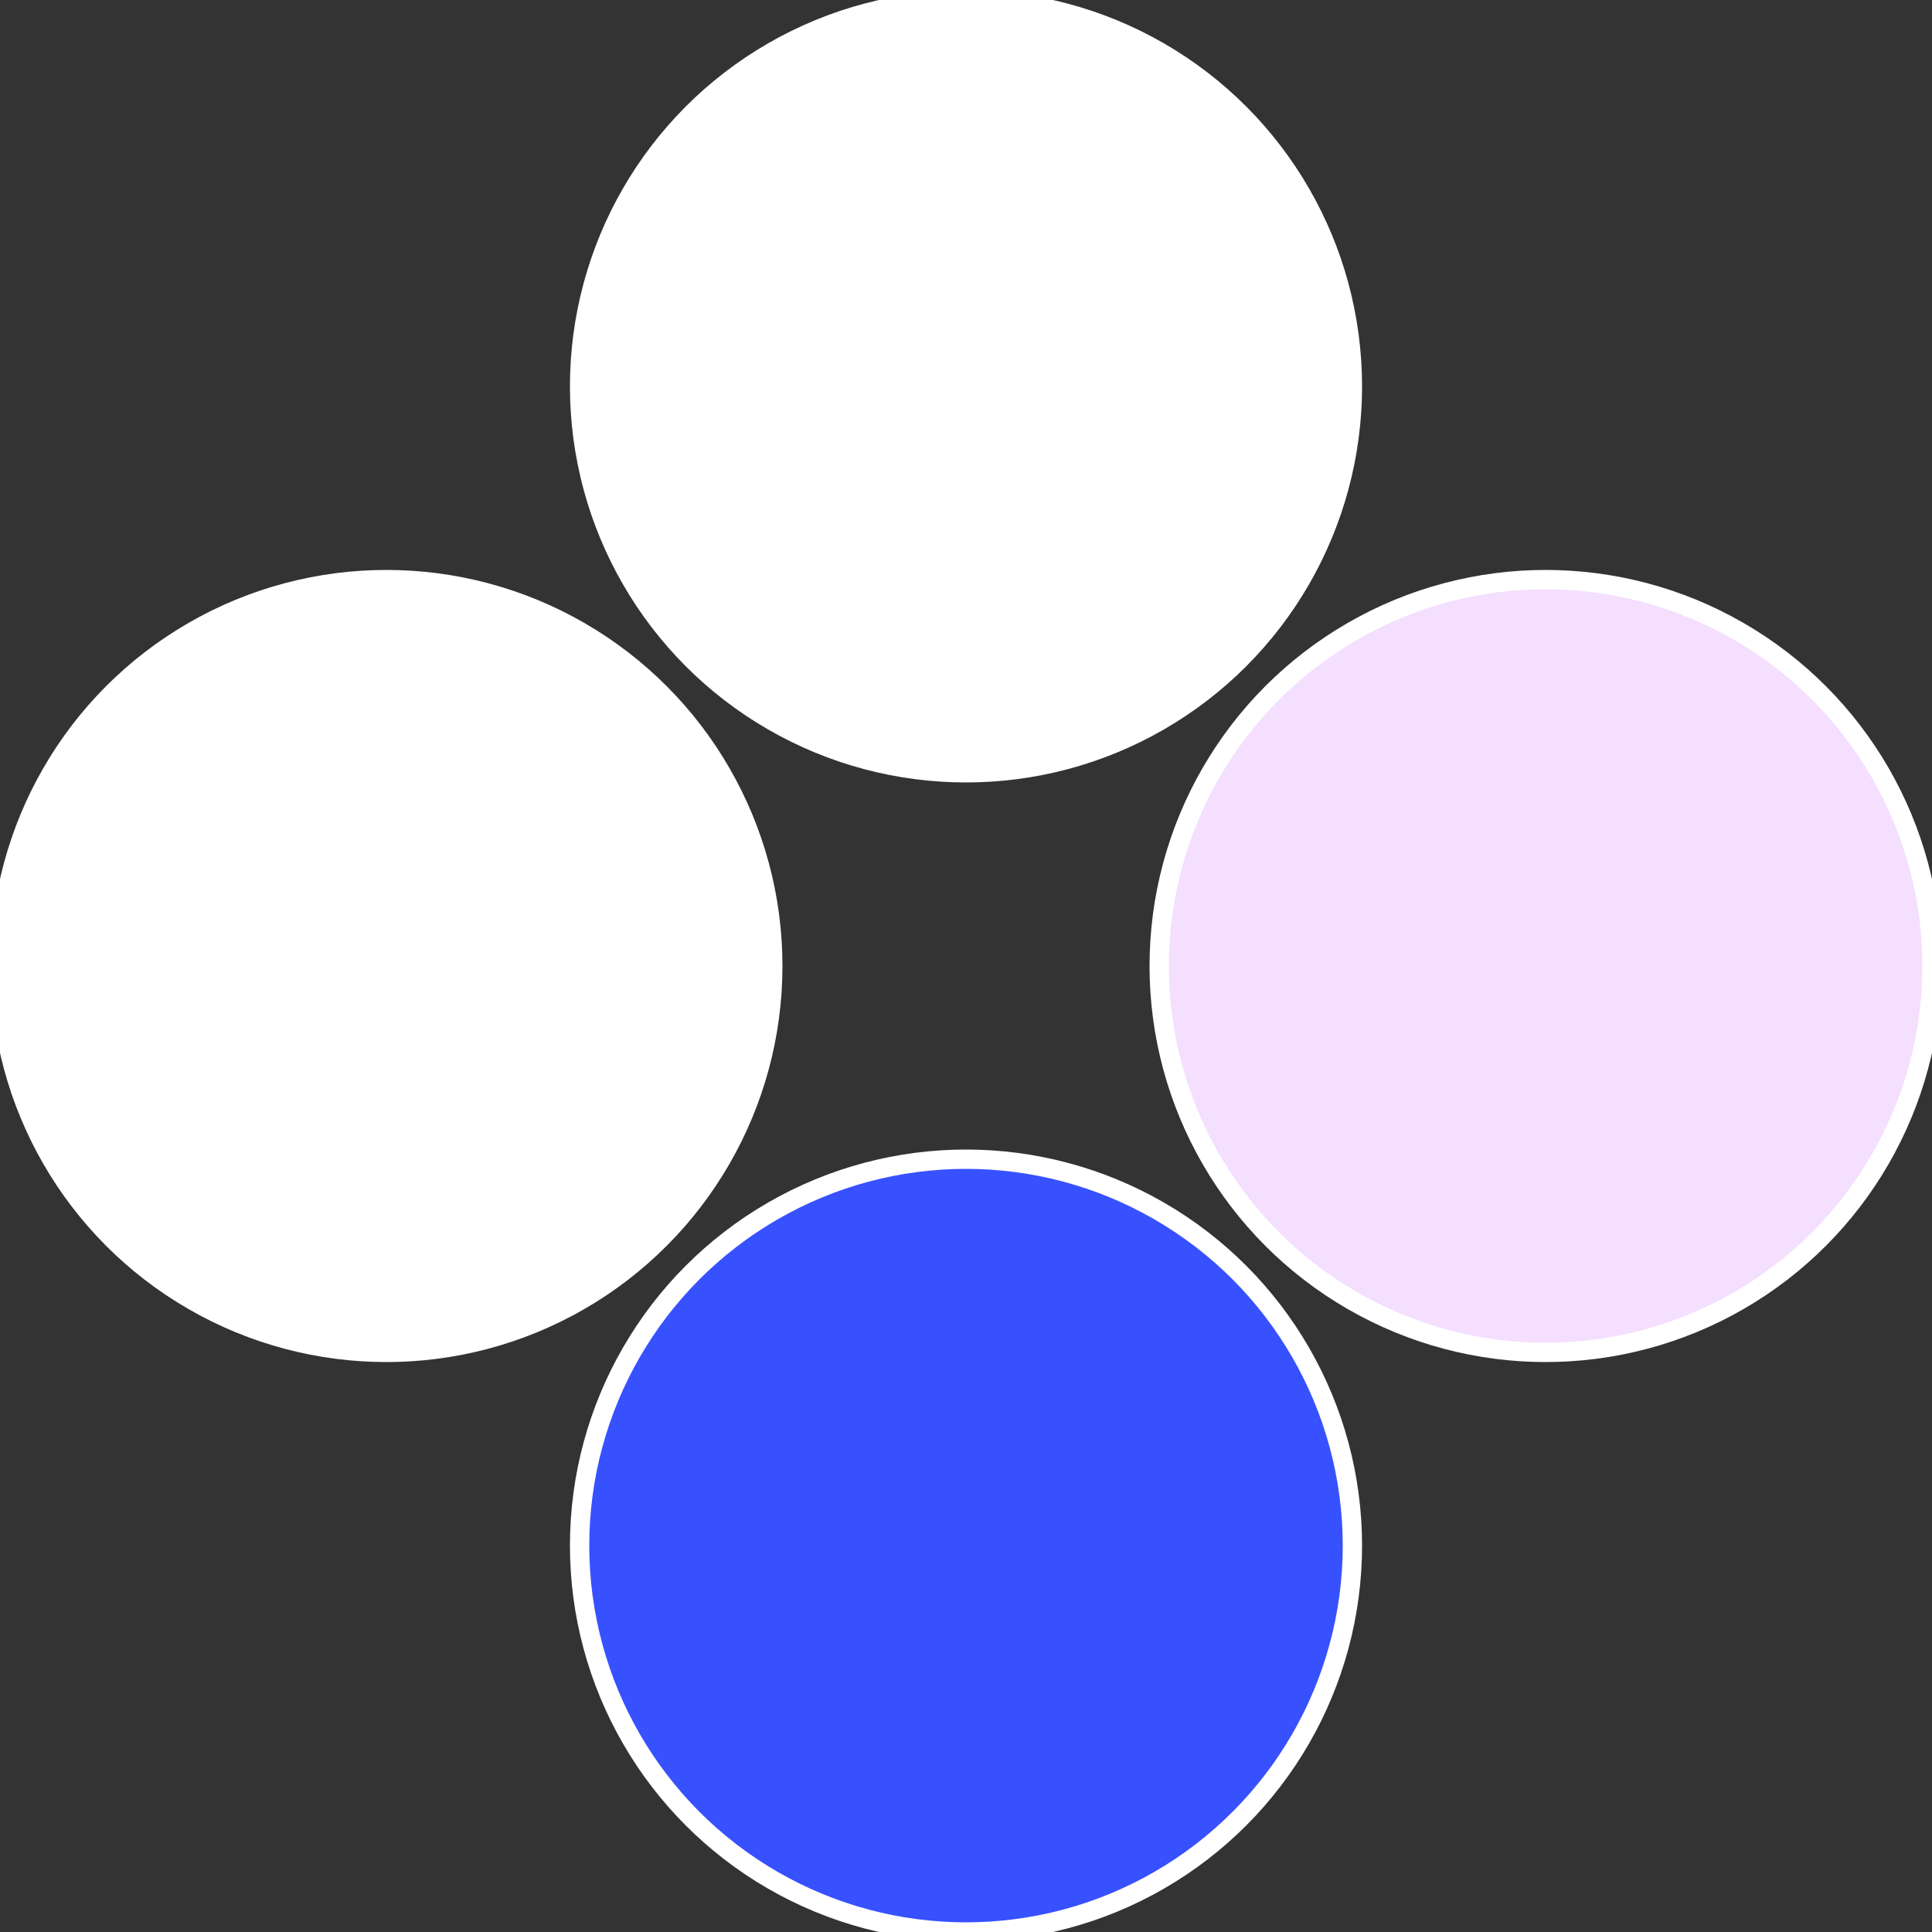
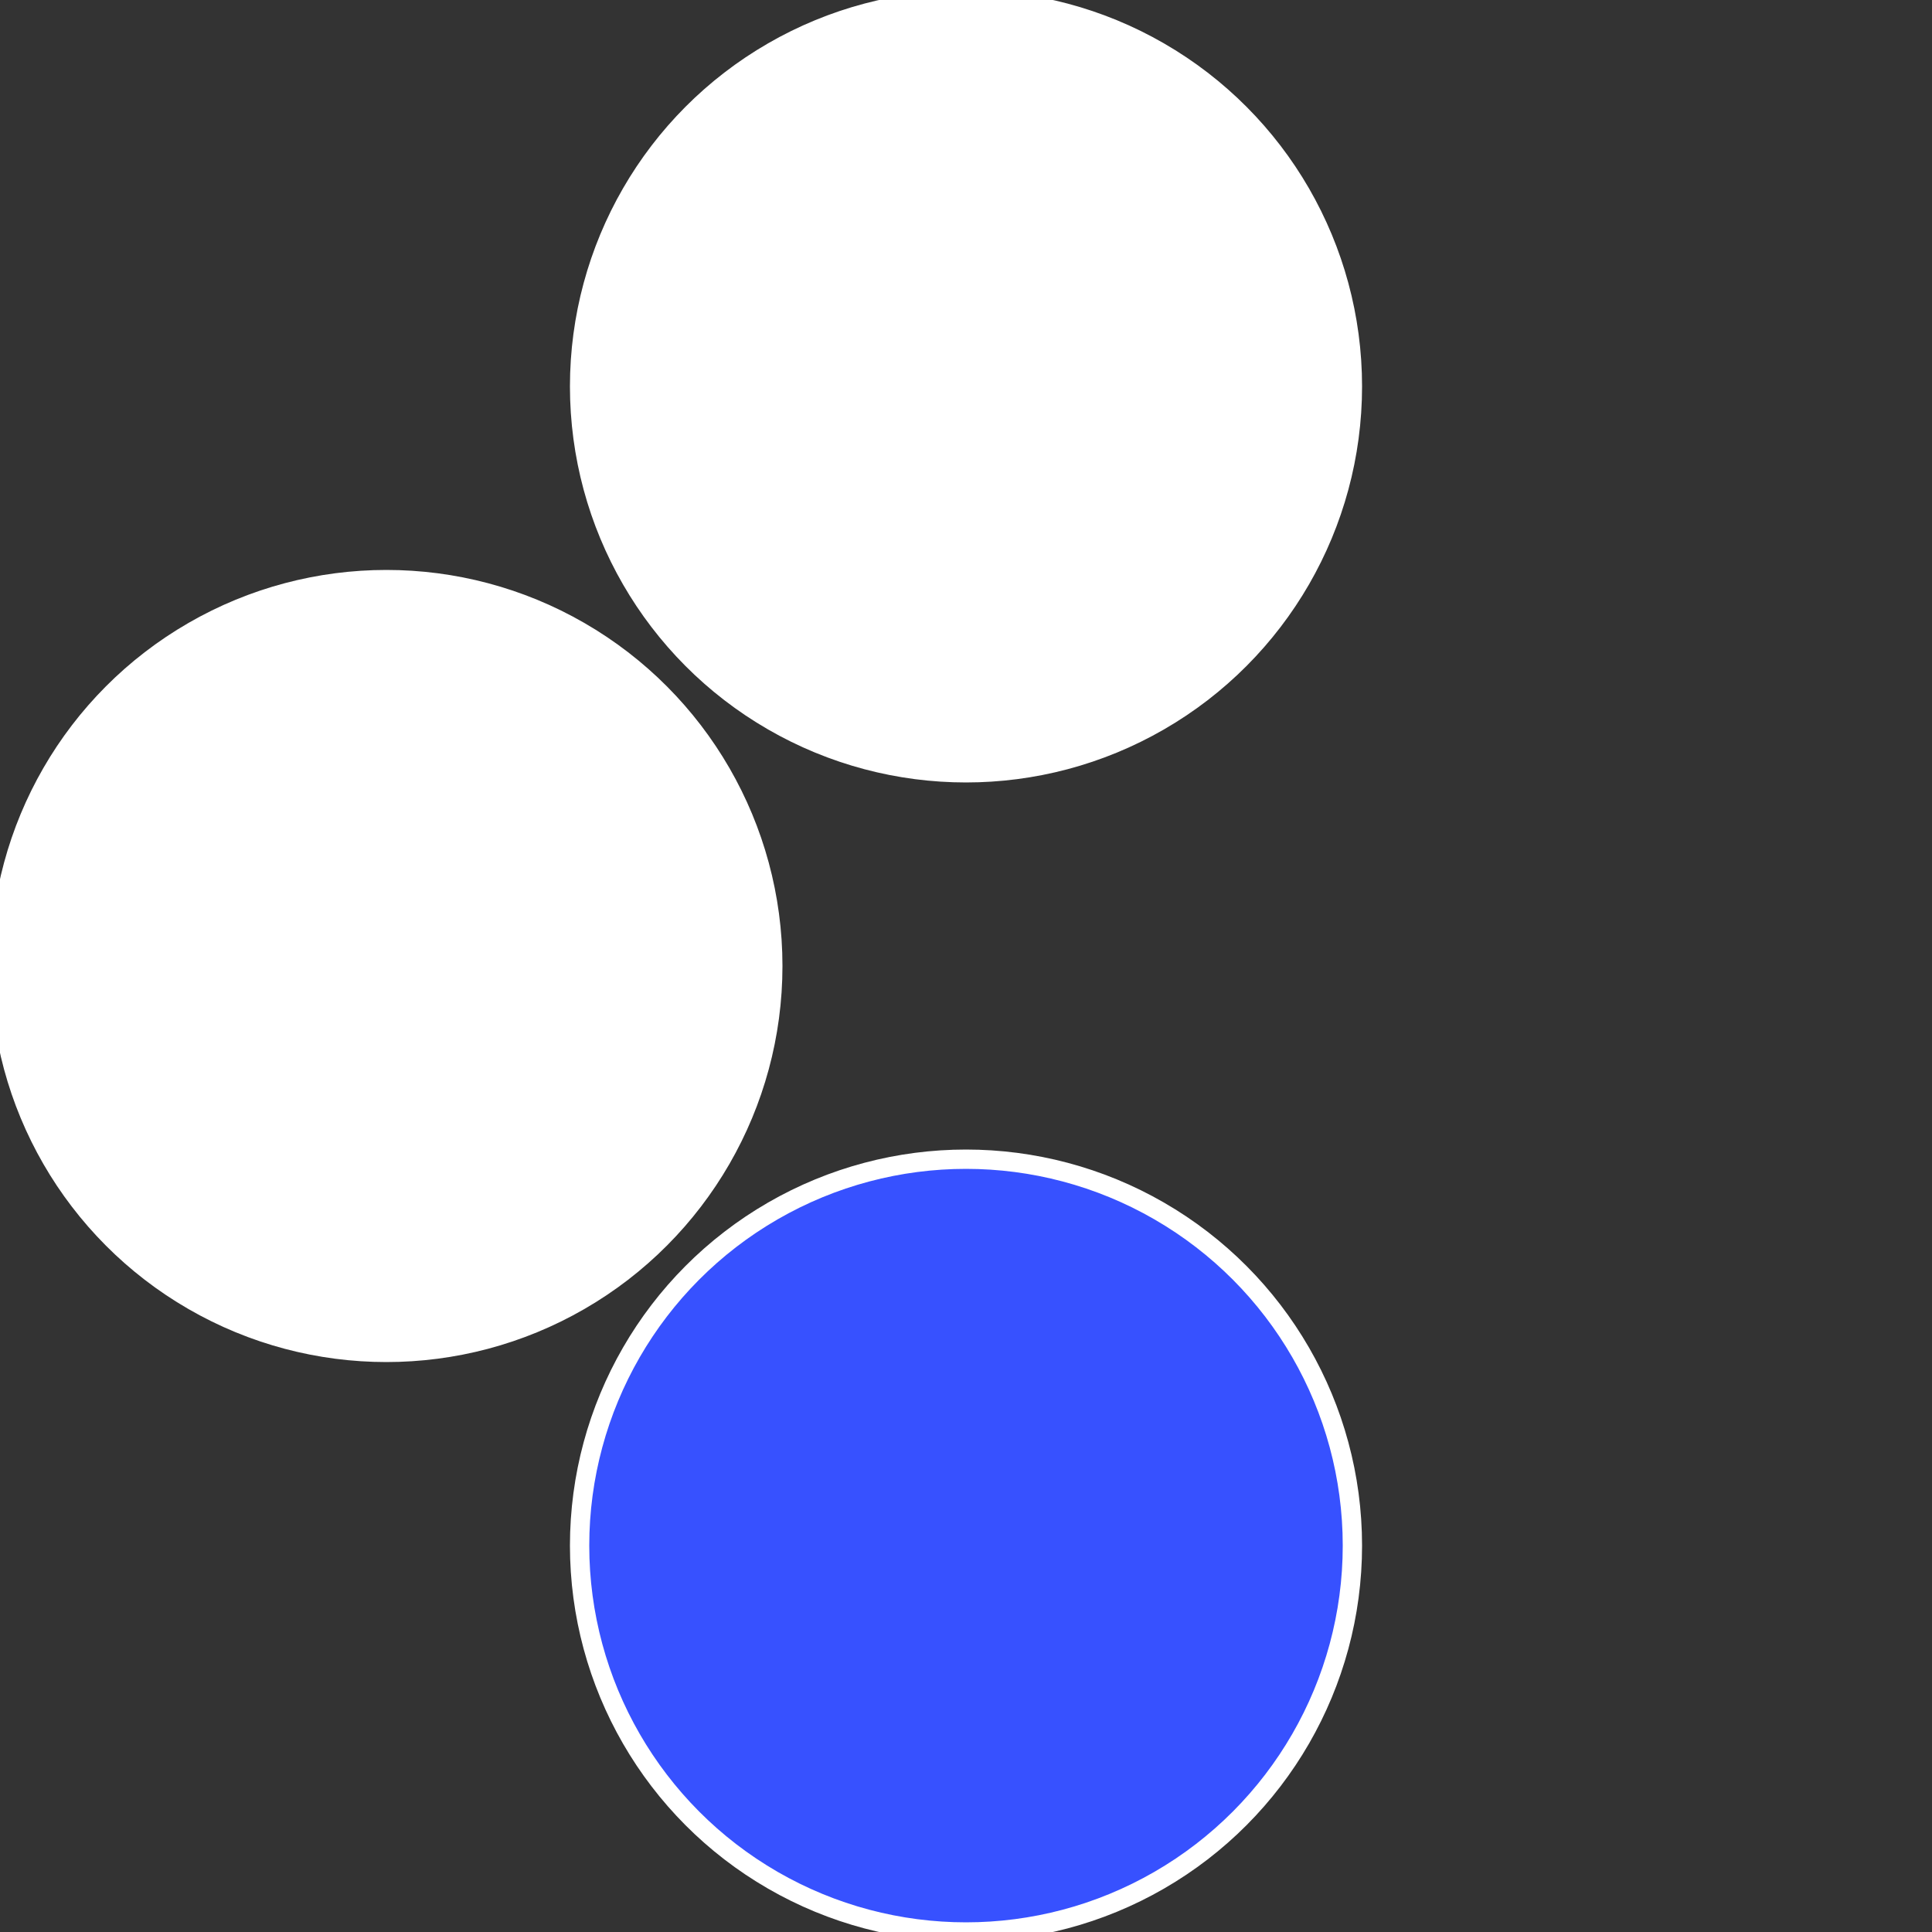
<svg xmlns="http://www.w3.org/2000/svg" width="500" height="500" viewBox="-1 -1 2 2">
  <rect x="-1" y="-1" width="2" height="2" fill="#333333" stroke="none" />
-   <circle cx="0.6" cy="0" r="0.4" fill="#f4dffffffffffffca2d3751" stroke="#fff" stroke-width="1%" />
  <circle cx="3.6739403974421E-17" cy="0.6" r="0.4" fill="#3751ffffffffffffd8baffffffffffffca2d" stroke="#fff" stroke-width="1%" />
  <circle cx="-0.6" cy="7.3478807948841E-17" r="0.4" fill="#fffffffffffff2323751ffffffffffffca2d" stroke="#fff" stroke-width="1%" />
  <circle cx="-1.1021821192326E-16" cy="-0.6" r="0.4" fill="#ffffffffffffca2d28c43751" stroke="#fff" stroke-width="1%" />
</svg>